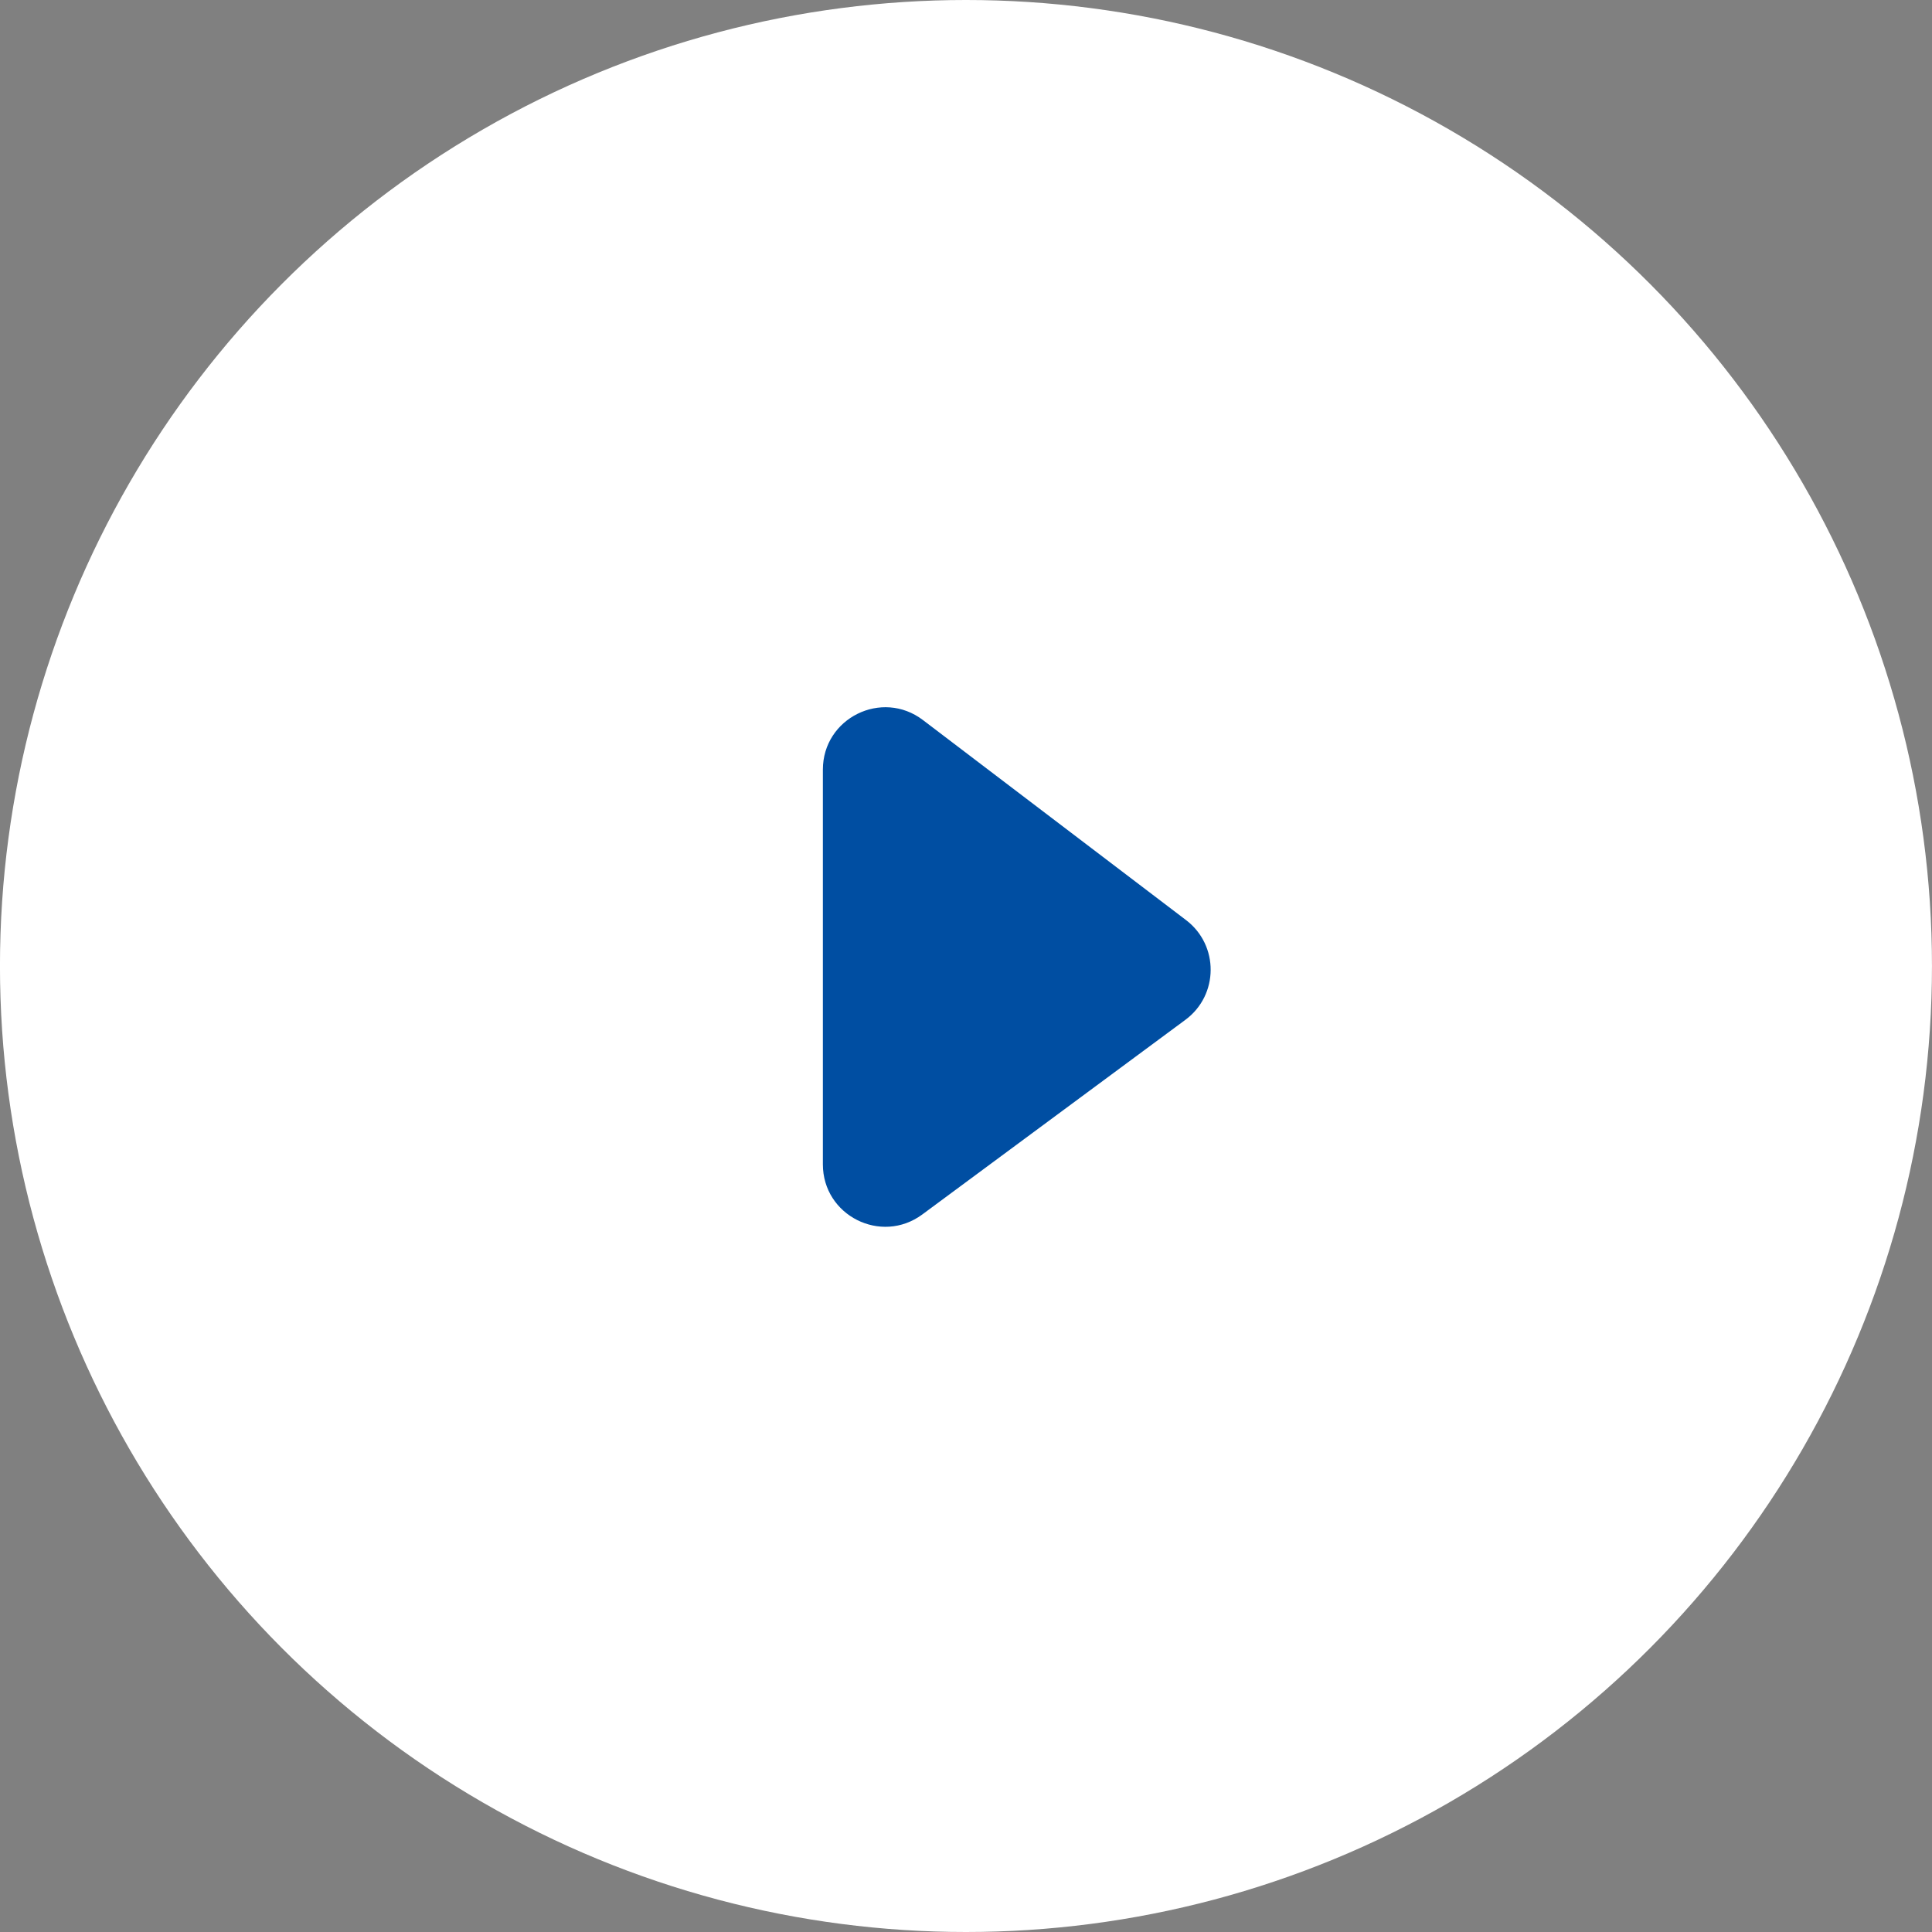
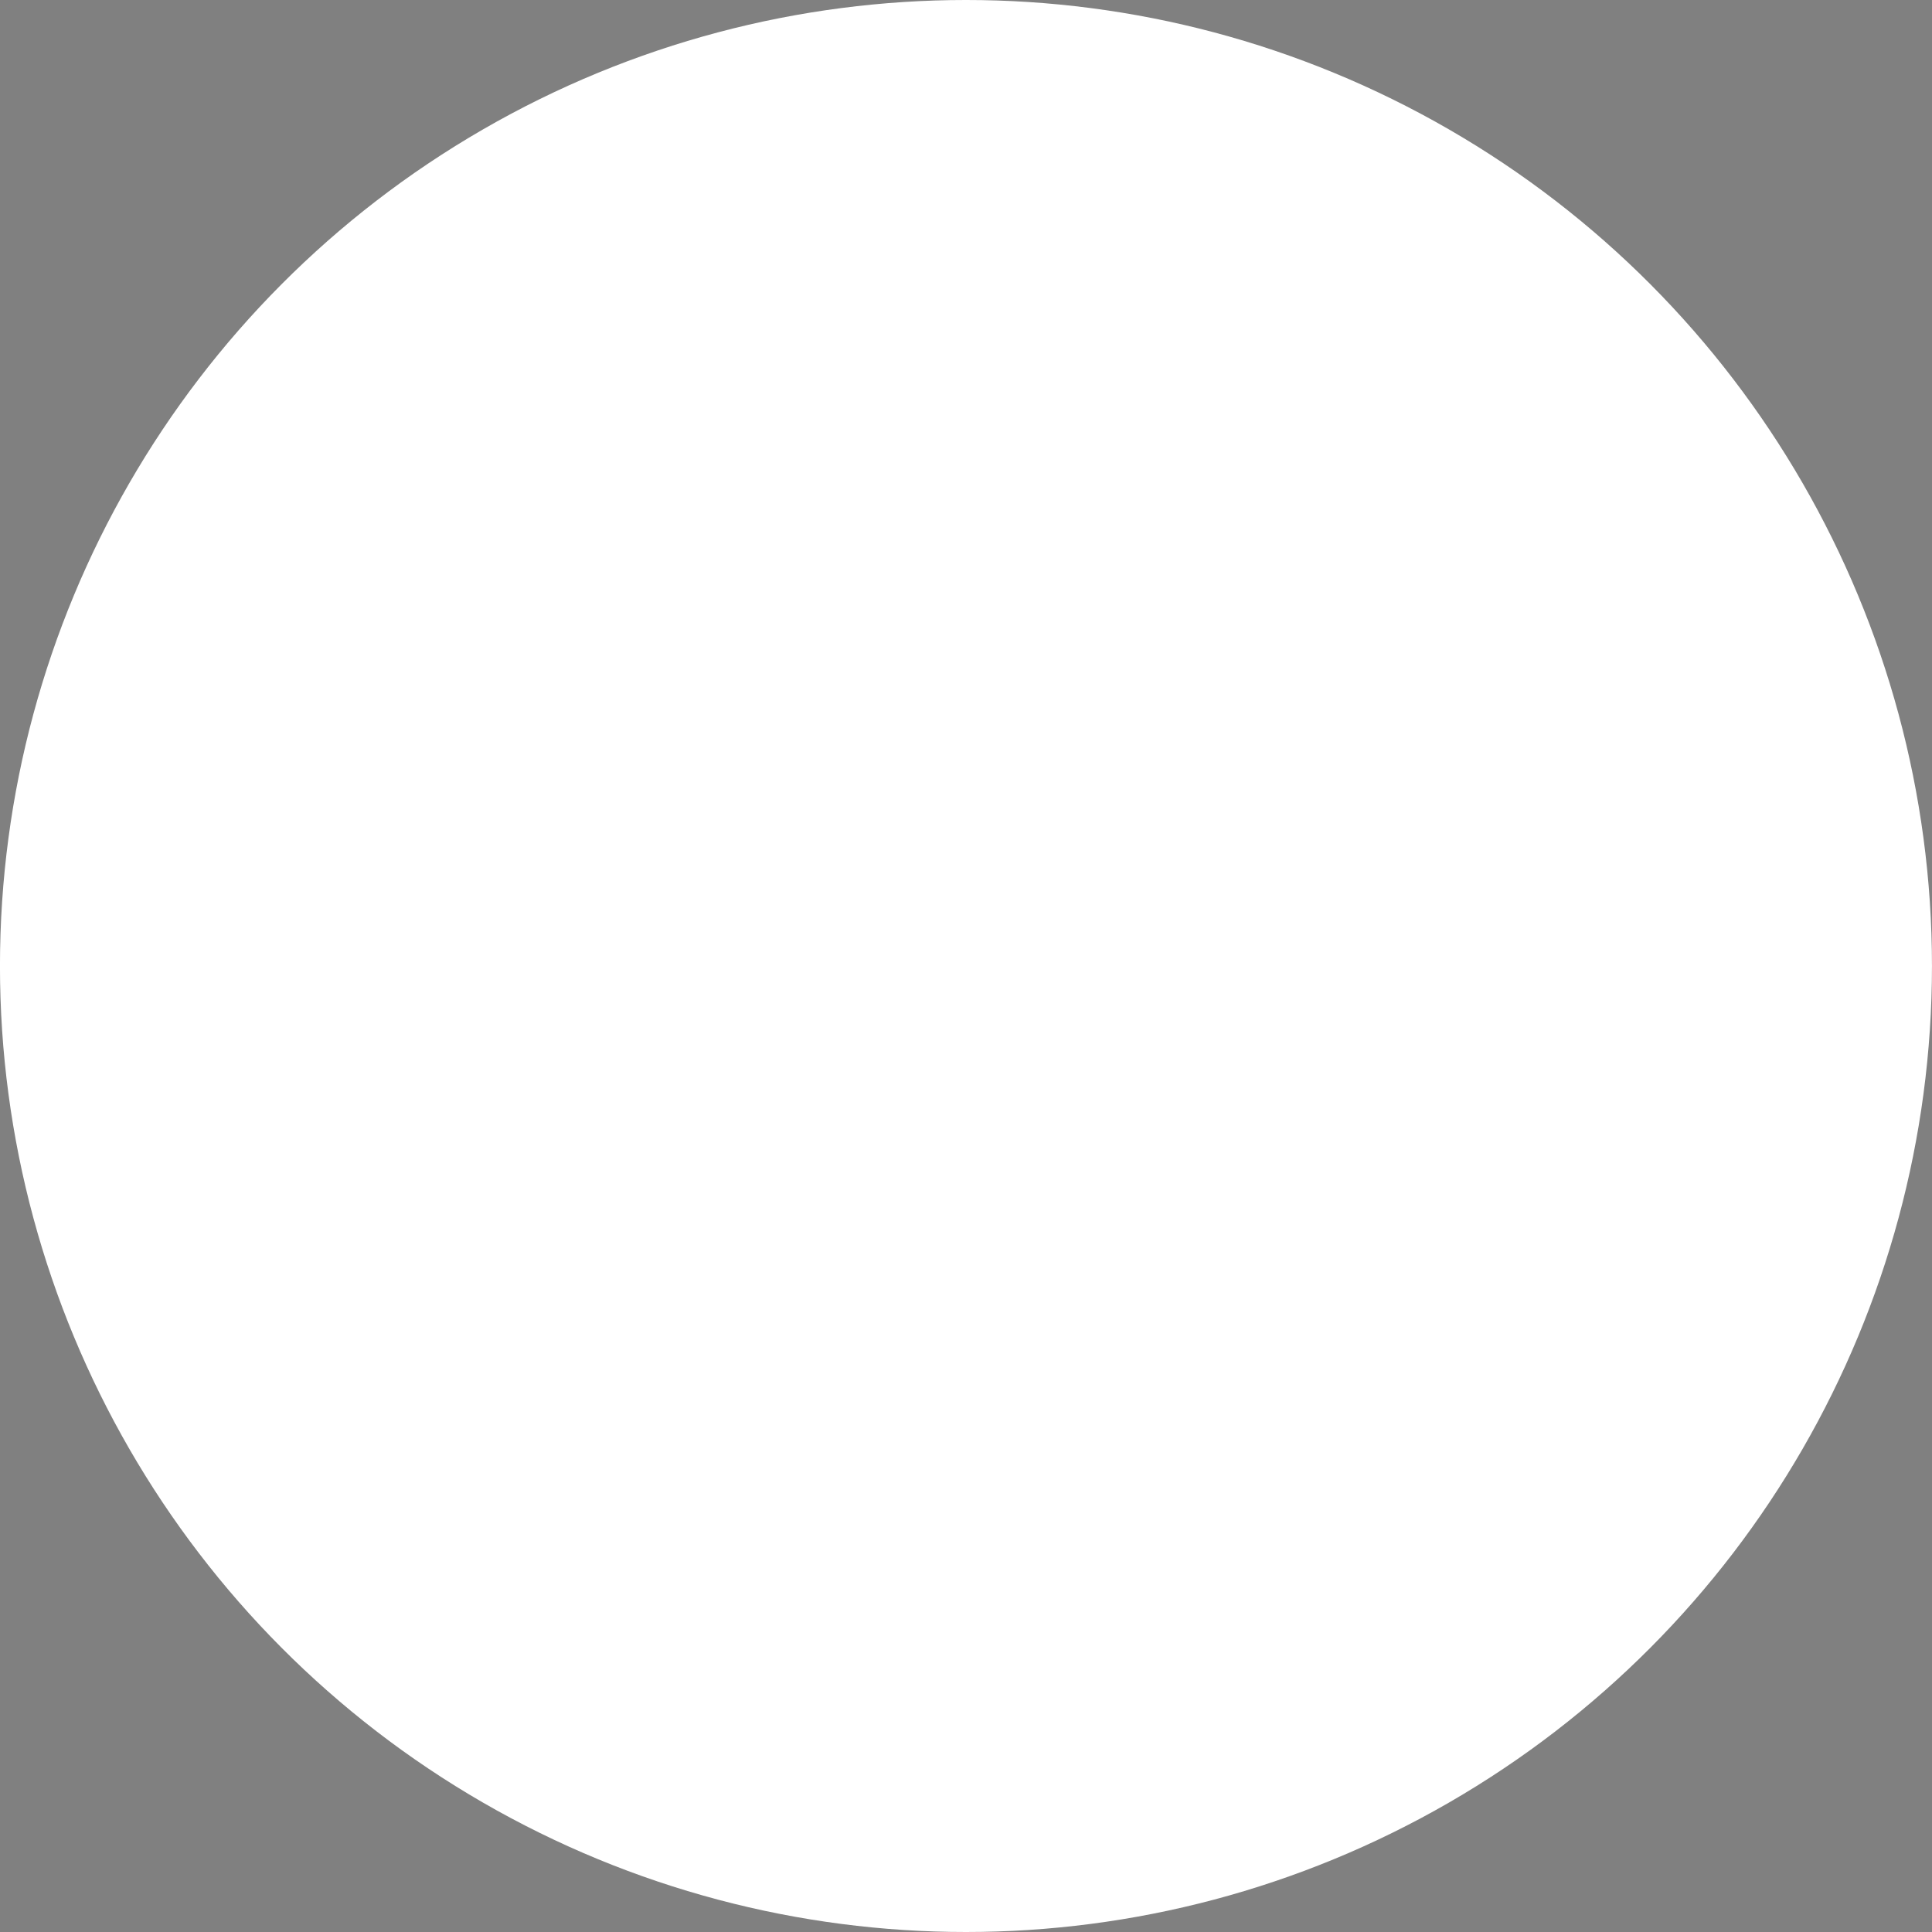
<svg xmlns="http://www.w3.org/2000/svg" width="62" height="62" viewBox="0 0 62 62" fill="none">
  <rect x="0" y="0" width="62" height="62" fill="#808080" stroke="none" />
  <circle cx="30.999" cy="31" r="31" fill="white" />
-   <path d="M26.407 37.366V24.699C26.407 23.045 28.301 22.106 29.618 23.107L38.062 29.527C39.123 30.334 39.113 31.934 38.041 32.727L29.597 38.974C28.276 39.95 26.407 39.008 26.407 37.366Z" fill="#004EA2" />
</svg>